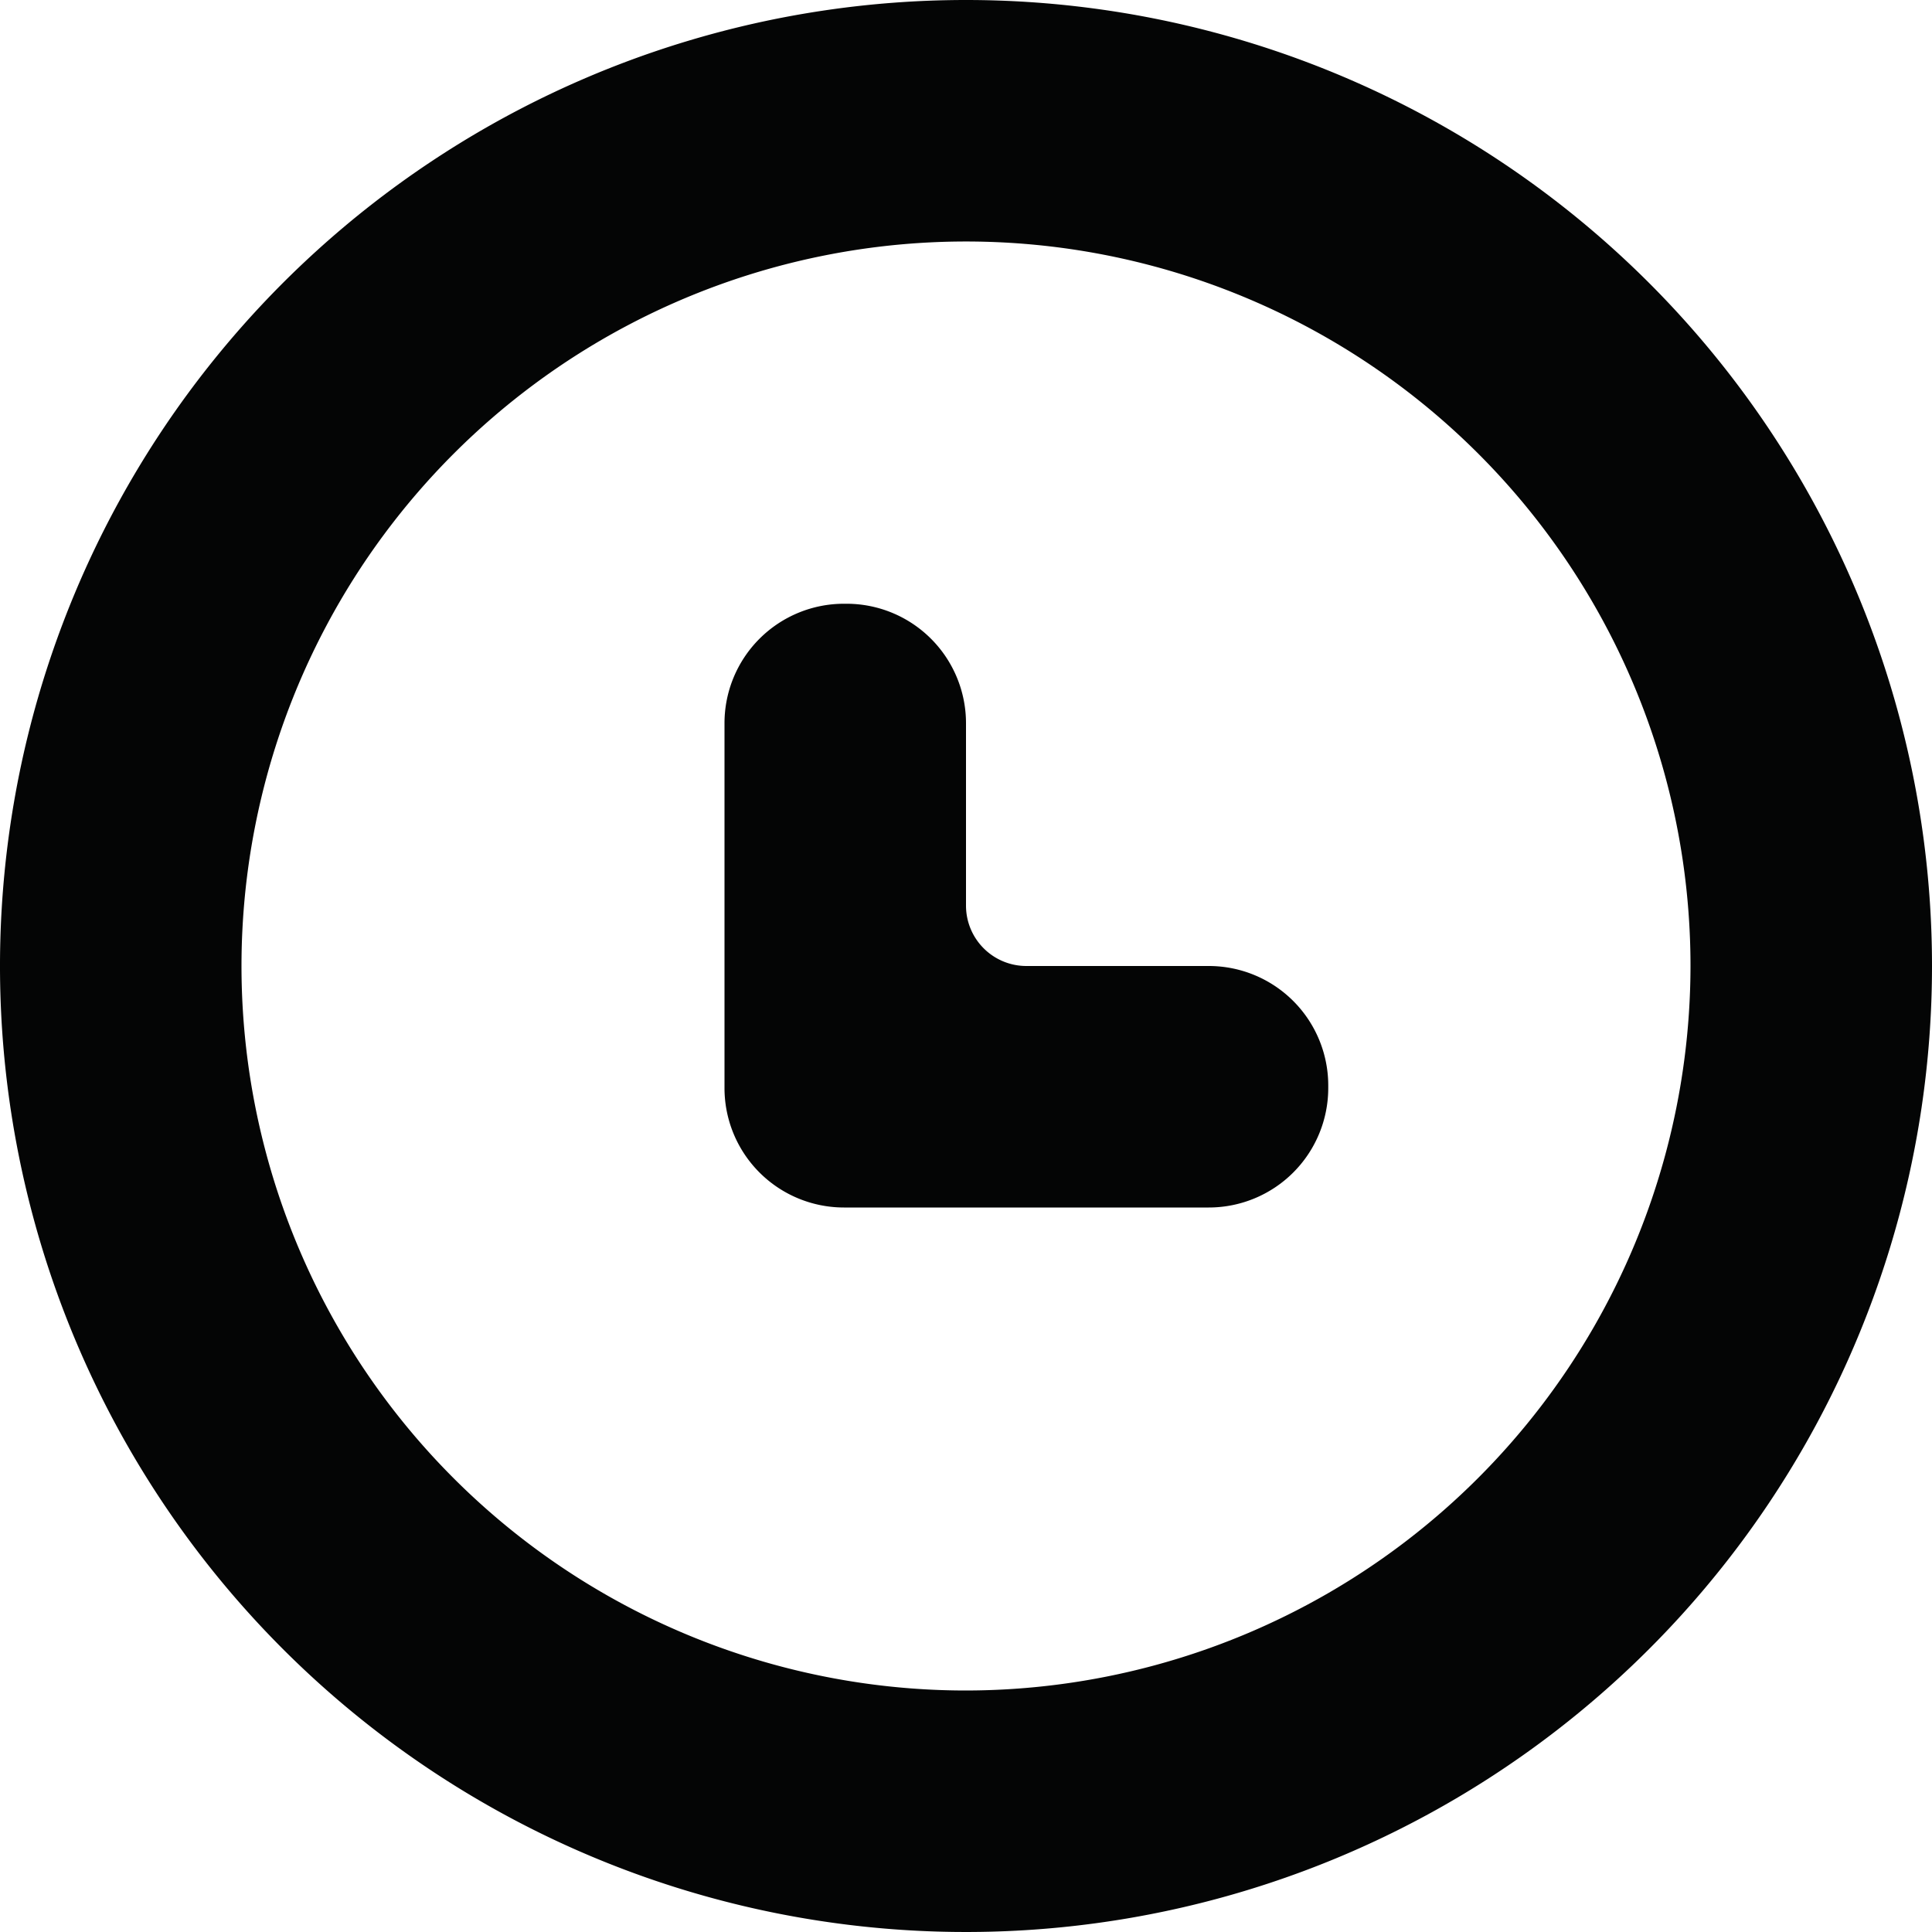
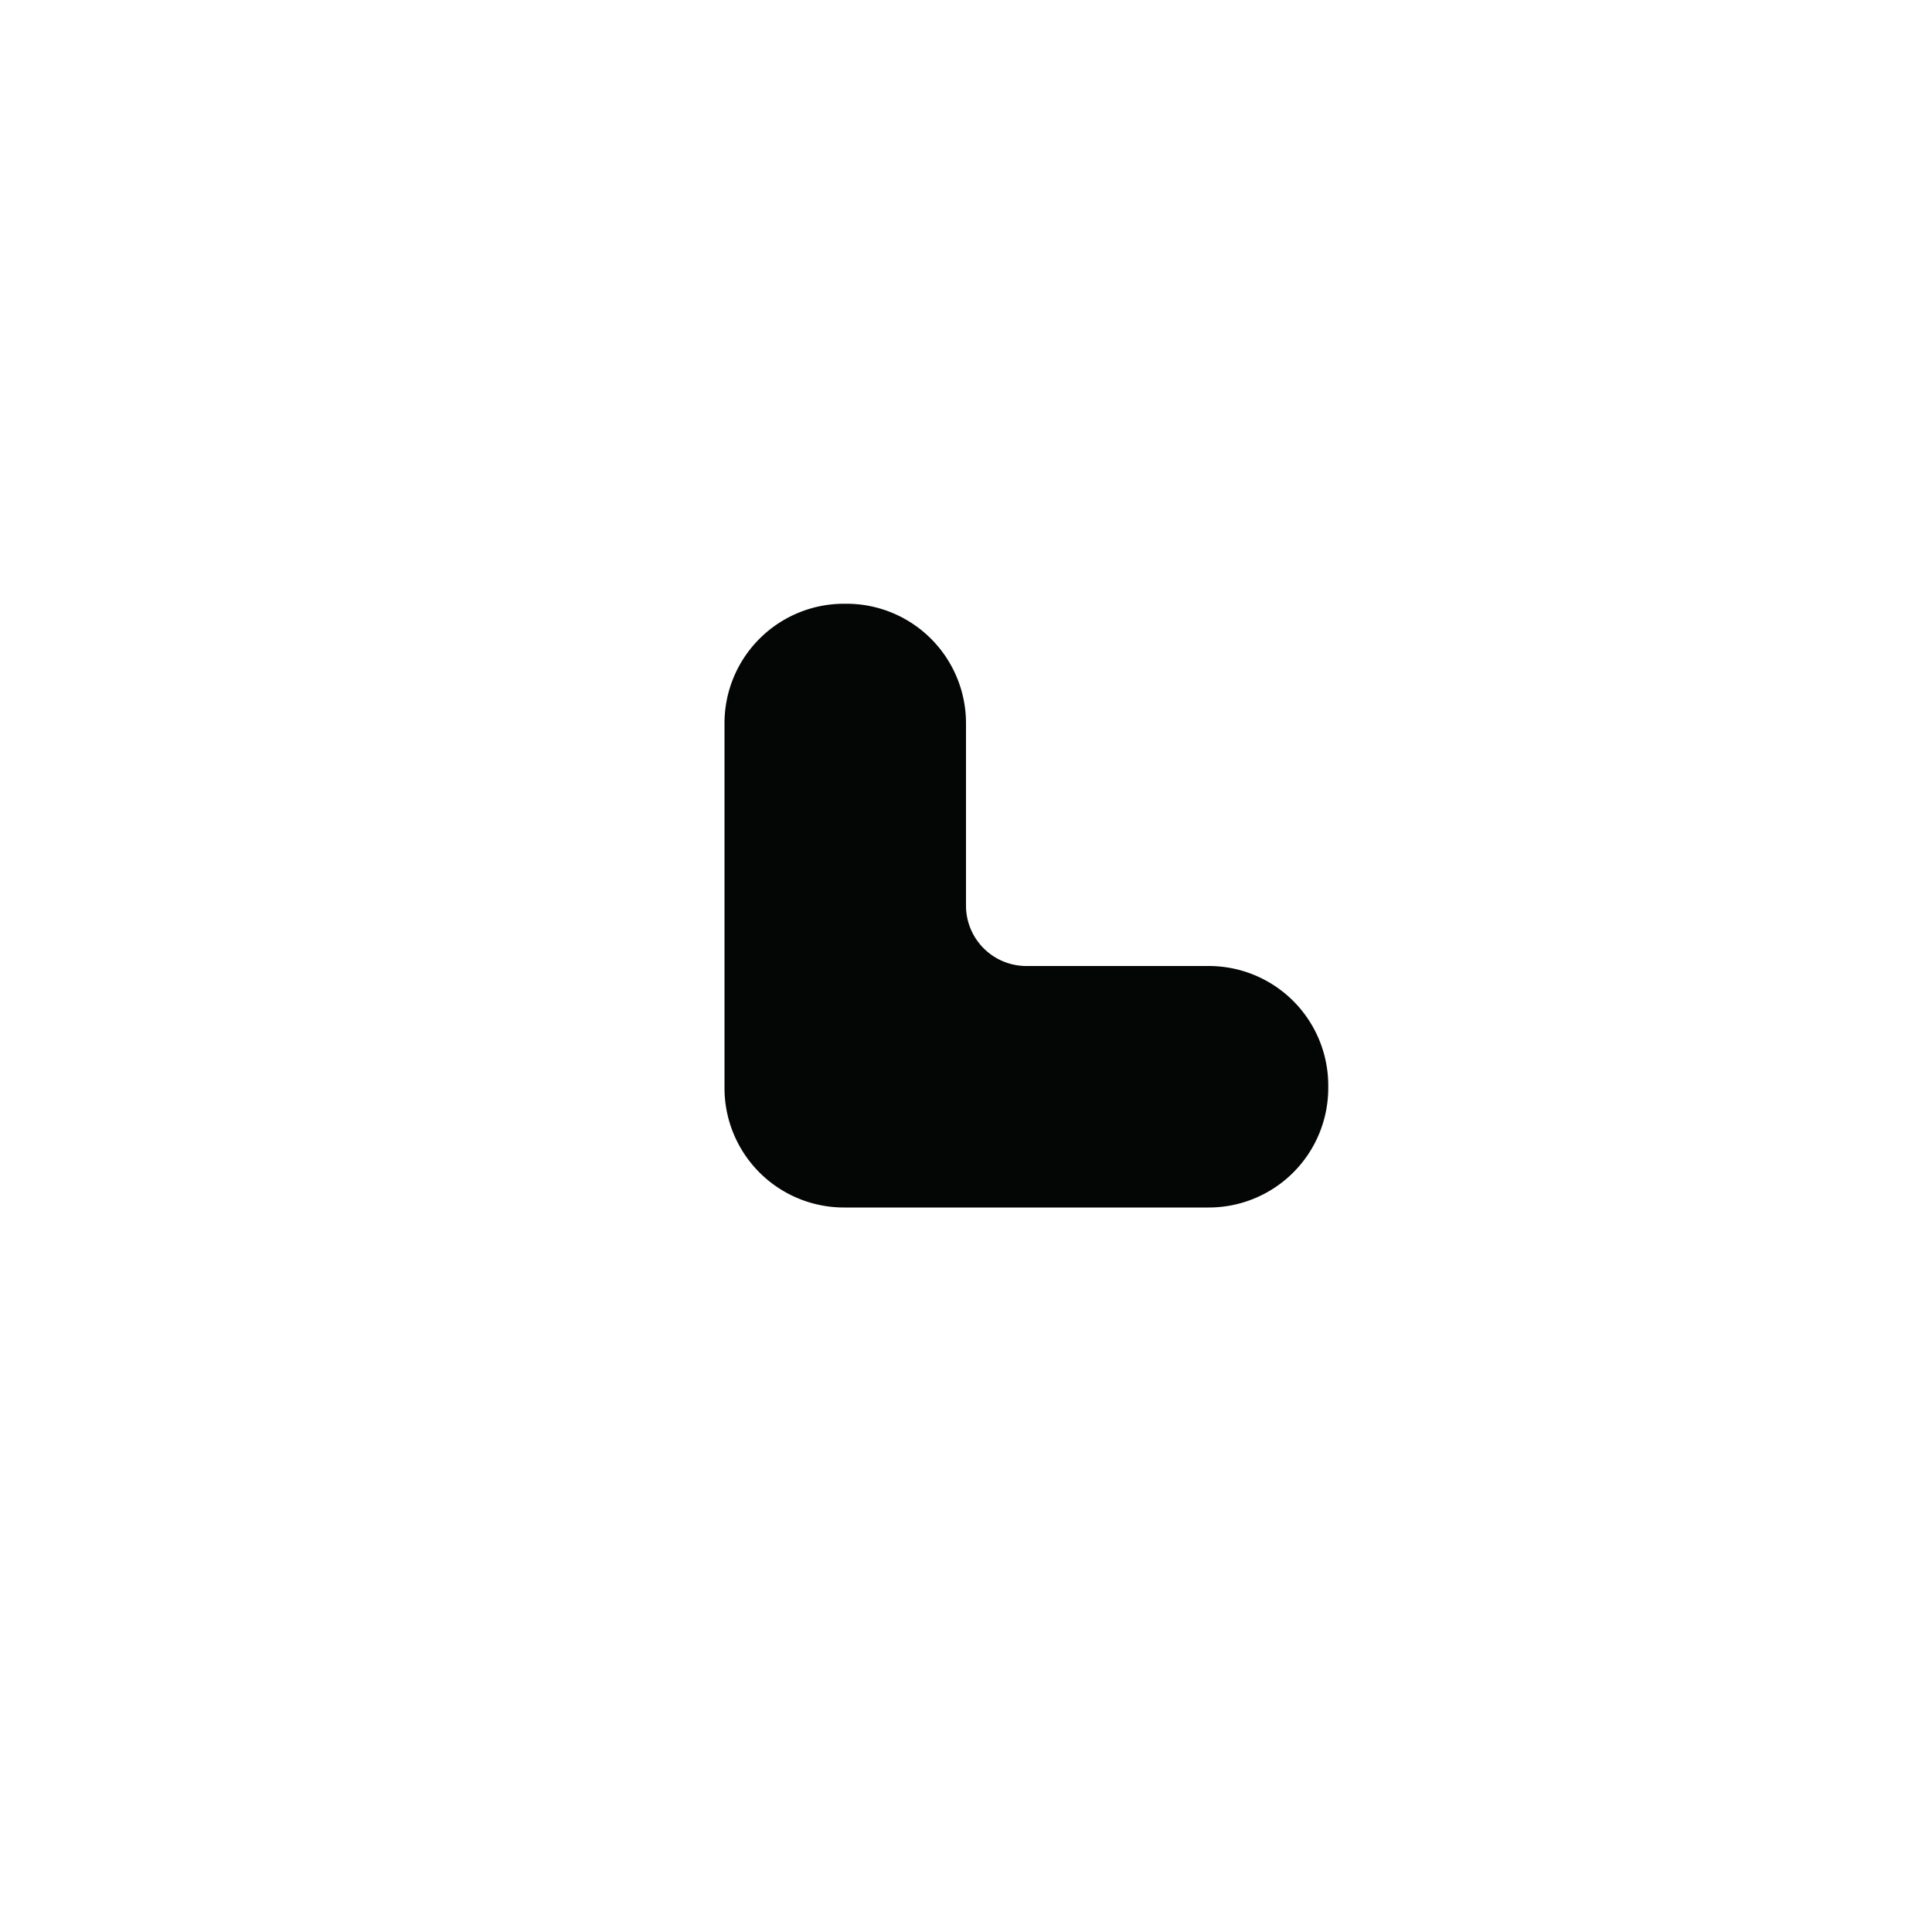
<svg xmlns="http://www.w3.org/2000/svg" width="800px" height="800px" viewBox="0 0 32 32" id="Lager_44" data-name="Lager 44">
  <g id="Group_15" data-name="Group 15">
-     <path id="Path_51" data-name="Path 51" d="M16,0A16,16,0,1,0,32,16,16,16,0,0,0,16,0Zm0,28A12,12,0,1,1,28,16,12.013,12.013,0,0,1,16,28Z" fill="#040505" />
    <path id="Path_52" data-name="Path 52" d="M20.02,16H17a1,1,0,0,1-1-1V11.98A1.979,1.979,0,0,0,14.02,10h-.04A1.979,1.979,0,0,0,12,11.98v6.04A1.979,1.979,0,0,0,13.98,20h6.04A1.979,1.979,0,0,0,22,18.02v-.04A1.979,1.979,0,0,0,20.02,16Z" fill="#040505" />
  </g>
</svg>